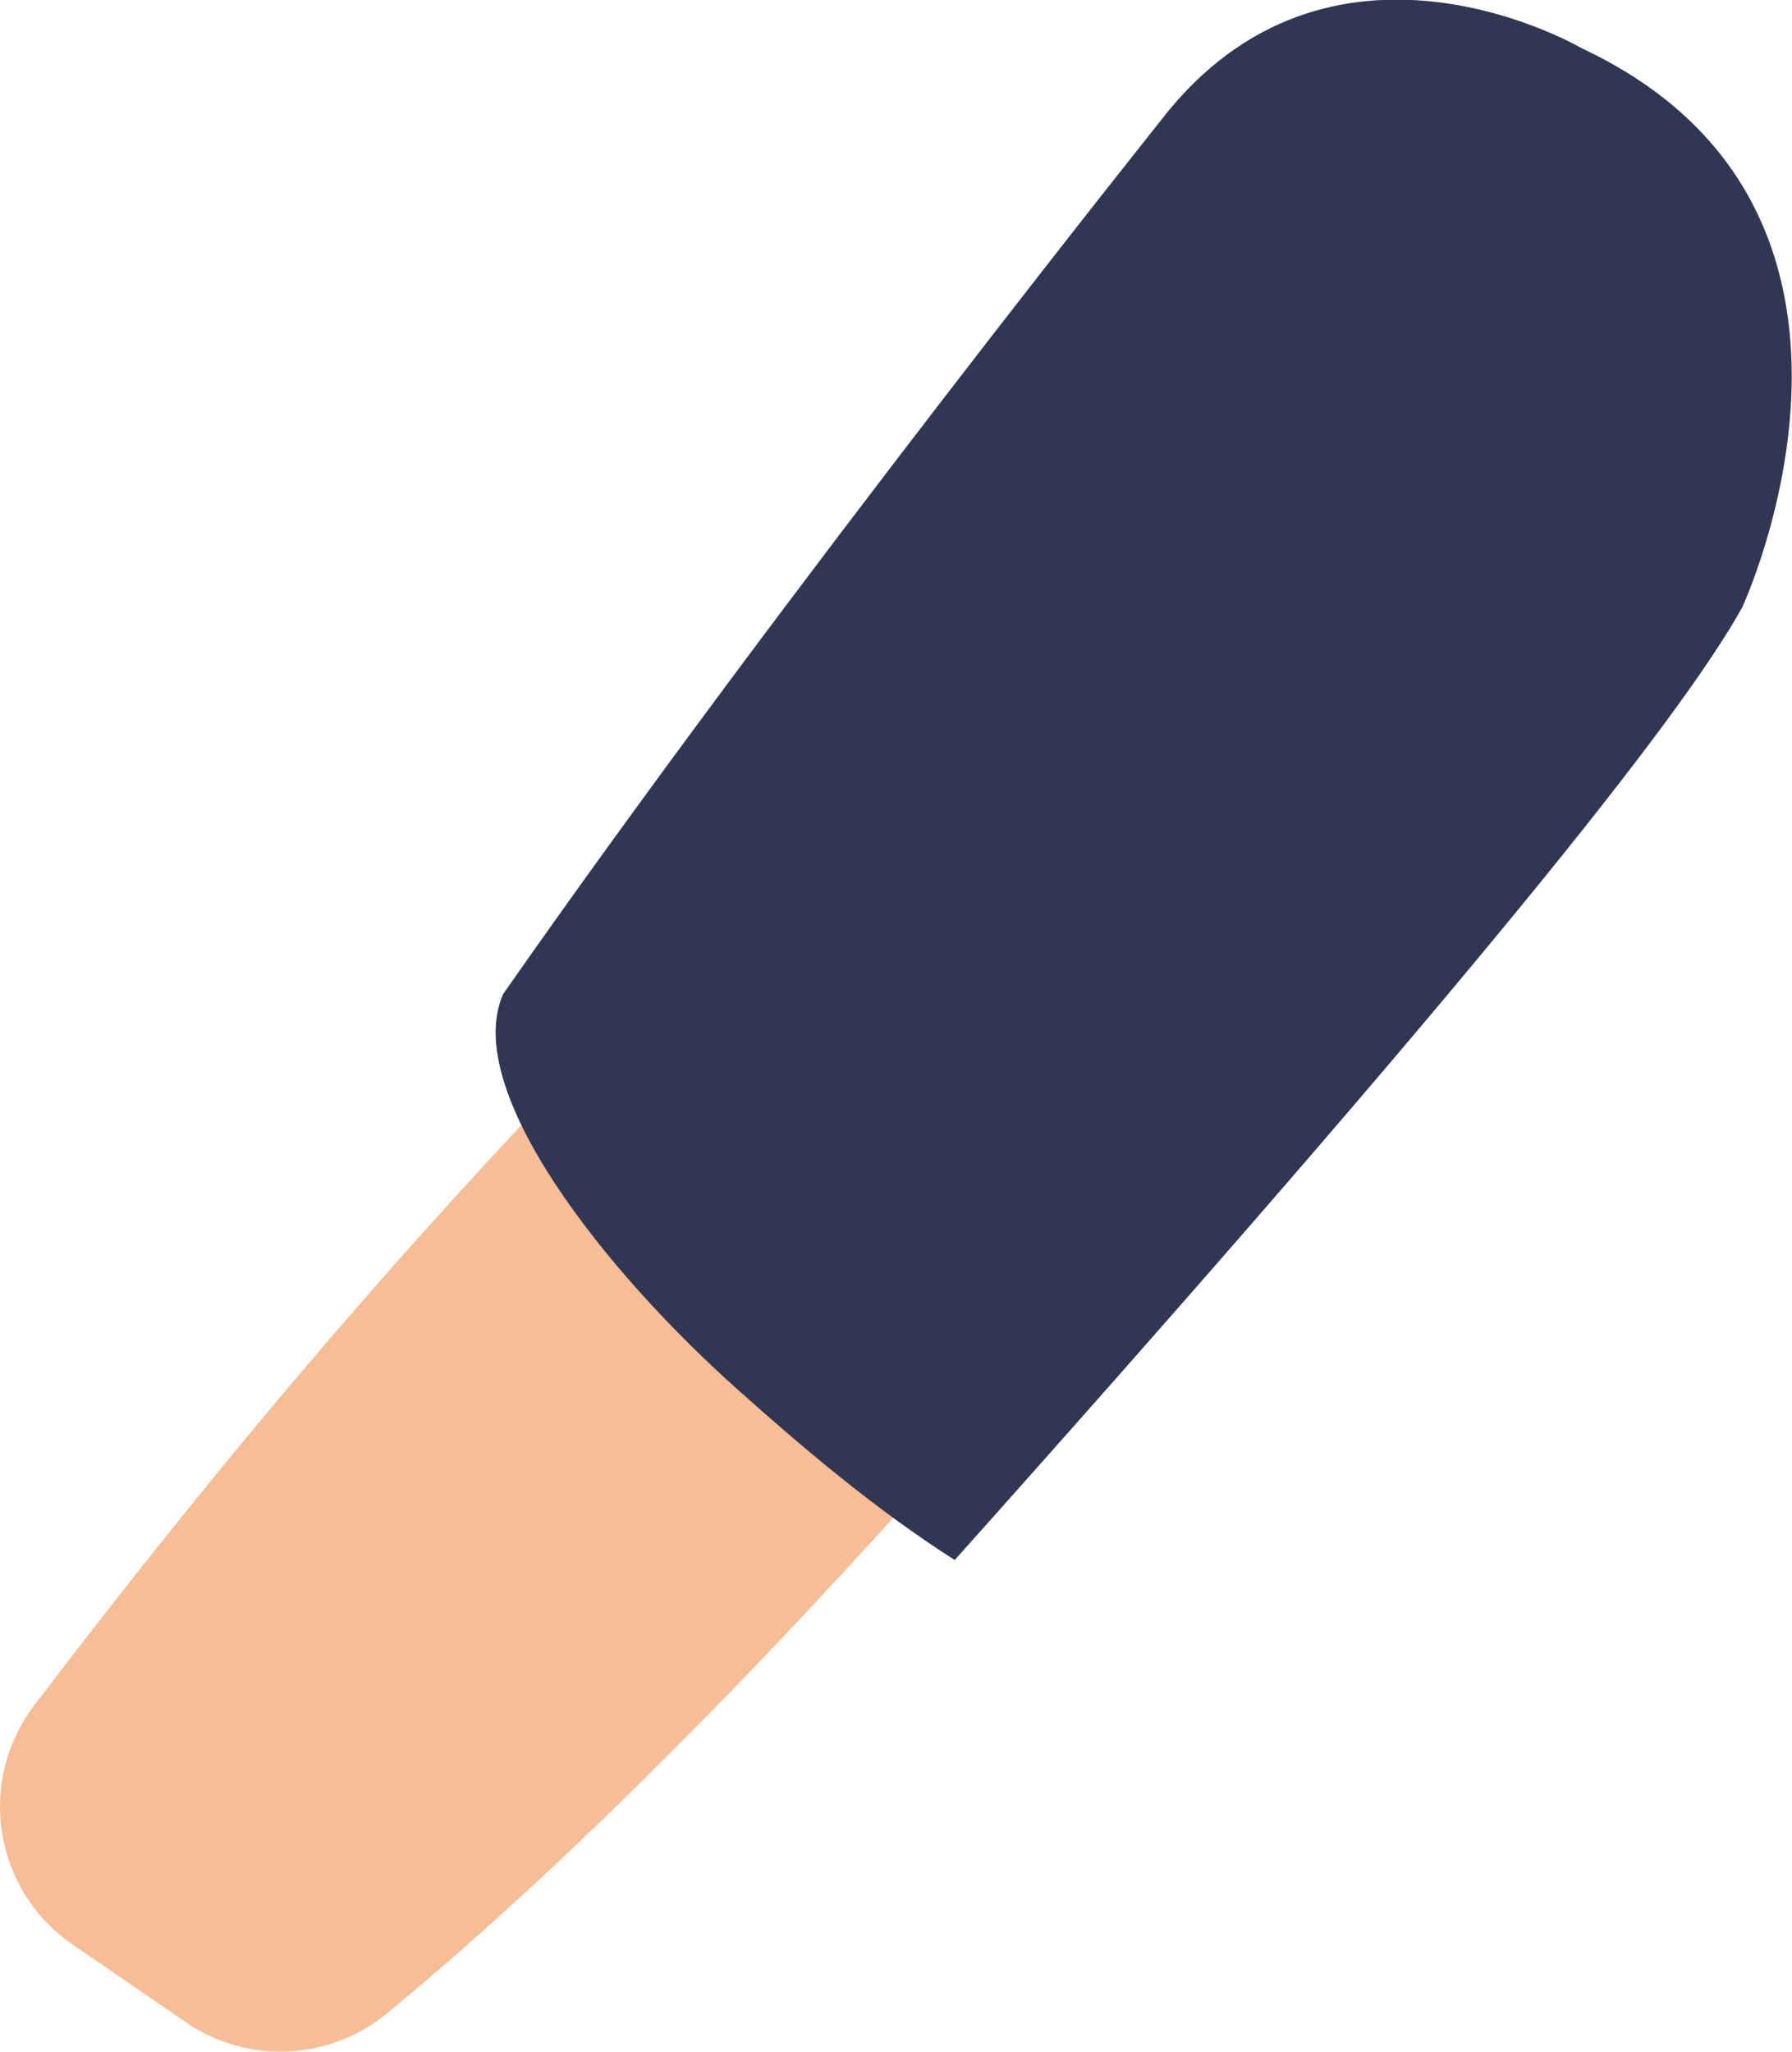
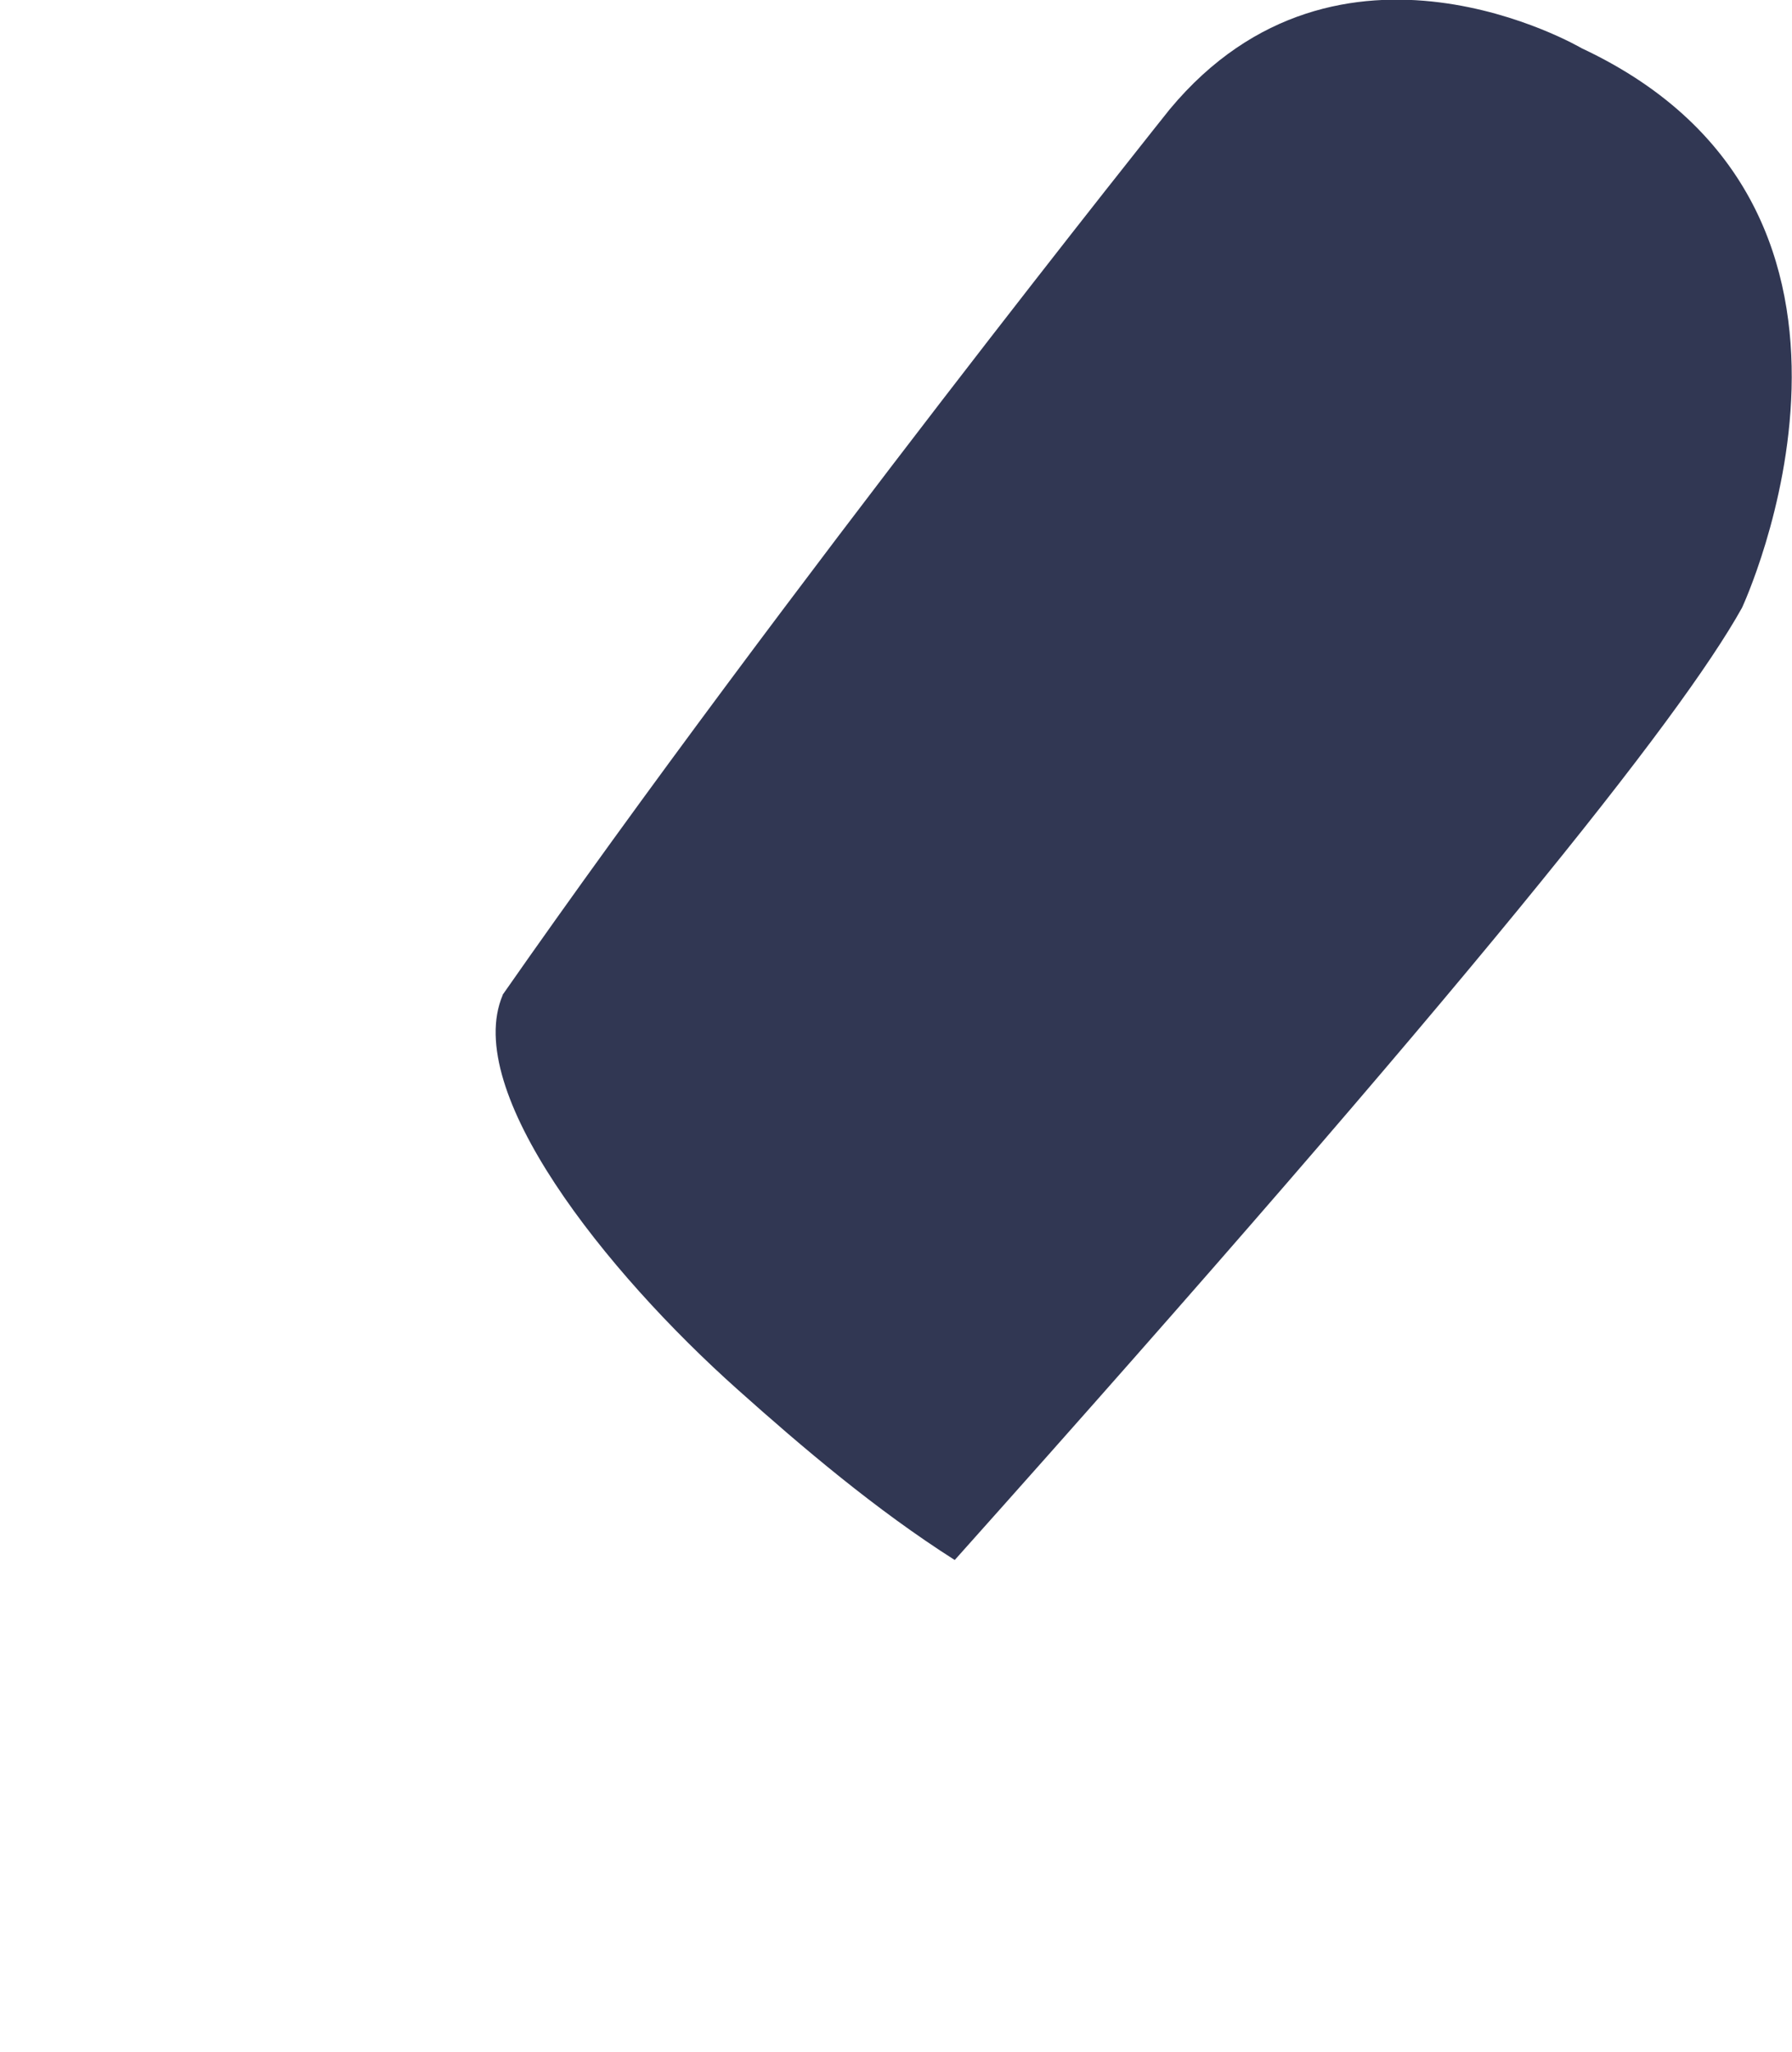
<svg xmlns="http://www.w3.org/2000/svg" id="_Слой_2" data-name="Слой 2" viewBox="0 0 52.33 59.92">
  <defs>
    <style> .cls-1 { fill: #f7bd94; } .cls-2 { fill: #313753; } </style>
  </defs>
  <g id="Capa_1" data-name="Capa 1">
    <g>
-       <path class="cls-1" d="M11.31,58.79c11.96-9.85,24.89-26.29,26.79-28.73,.15-.19,.3-.36,.47-.53,1.2-1.14,6.53-6.56,5.84-12-.34-2.67-2.9-4.55-5.55-4.1-2.15,.36-5.14,1.65-9,5.09C17.55,29.74,9.54,38.59,1.01,49.79c-1.07,1.4-1.31,3.26-.62,4.88h0c.36,.86,.96,1.59,1.73,2.12l3.31,2.27c1.8,1.24,4.2,1.12,5.88-.27Z" />
      <path class="cls-2" d="M14.68,29.06c-1.19,2.8,2.99,8.07,6.87,11.53,1.88,1.68,4.02,3.5,6.33,4.97,15.03-16.82,21.18-24.56,22.99-27.81,0,0,5.42-11.6-4.68-16.34,0,0-7.08-4.17-12.03,1.78,0,0-11.26,14.08-19.48,25.86Z" />
    </g>
  </g>
</svg>